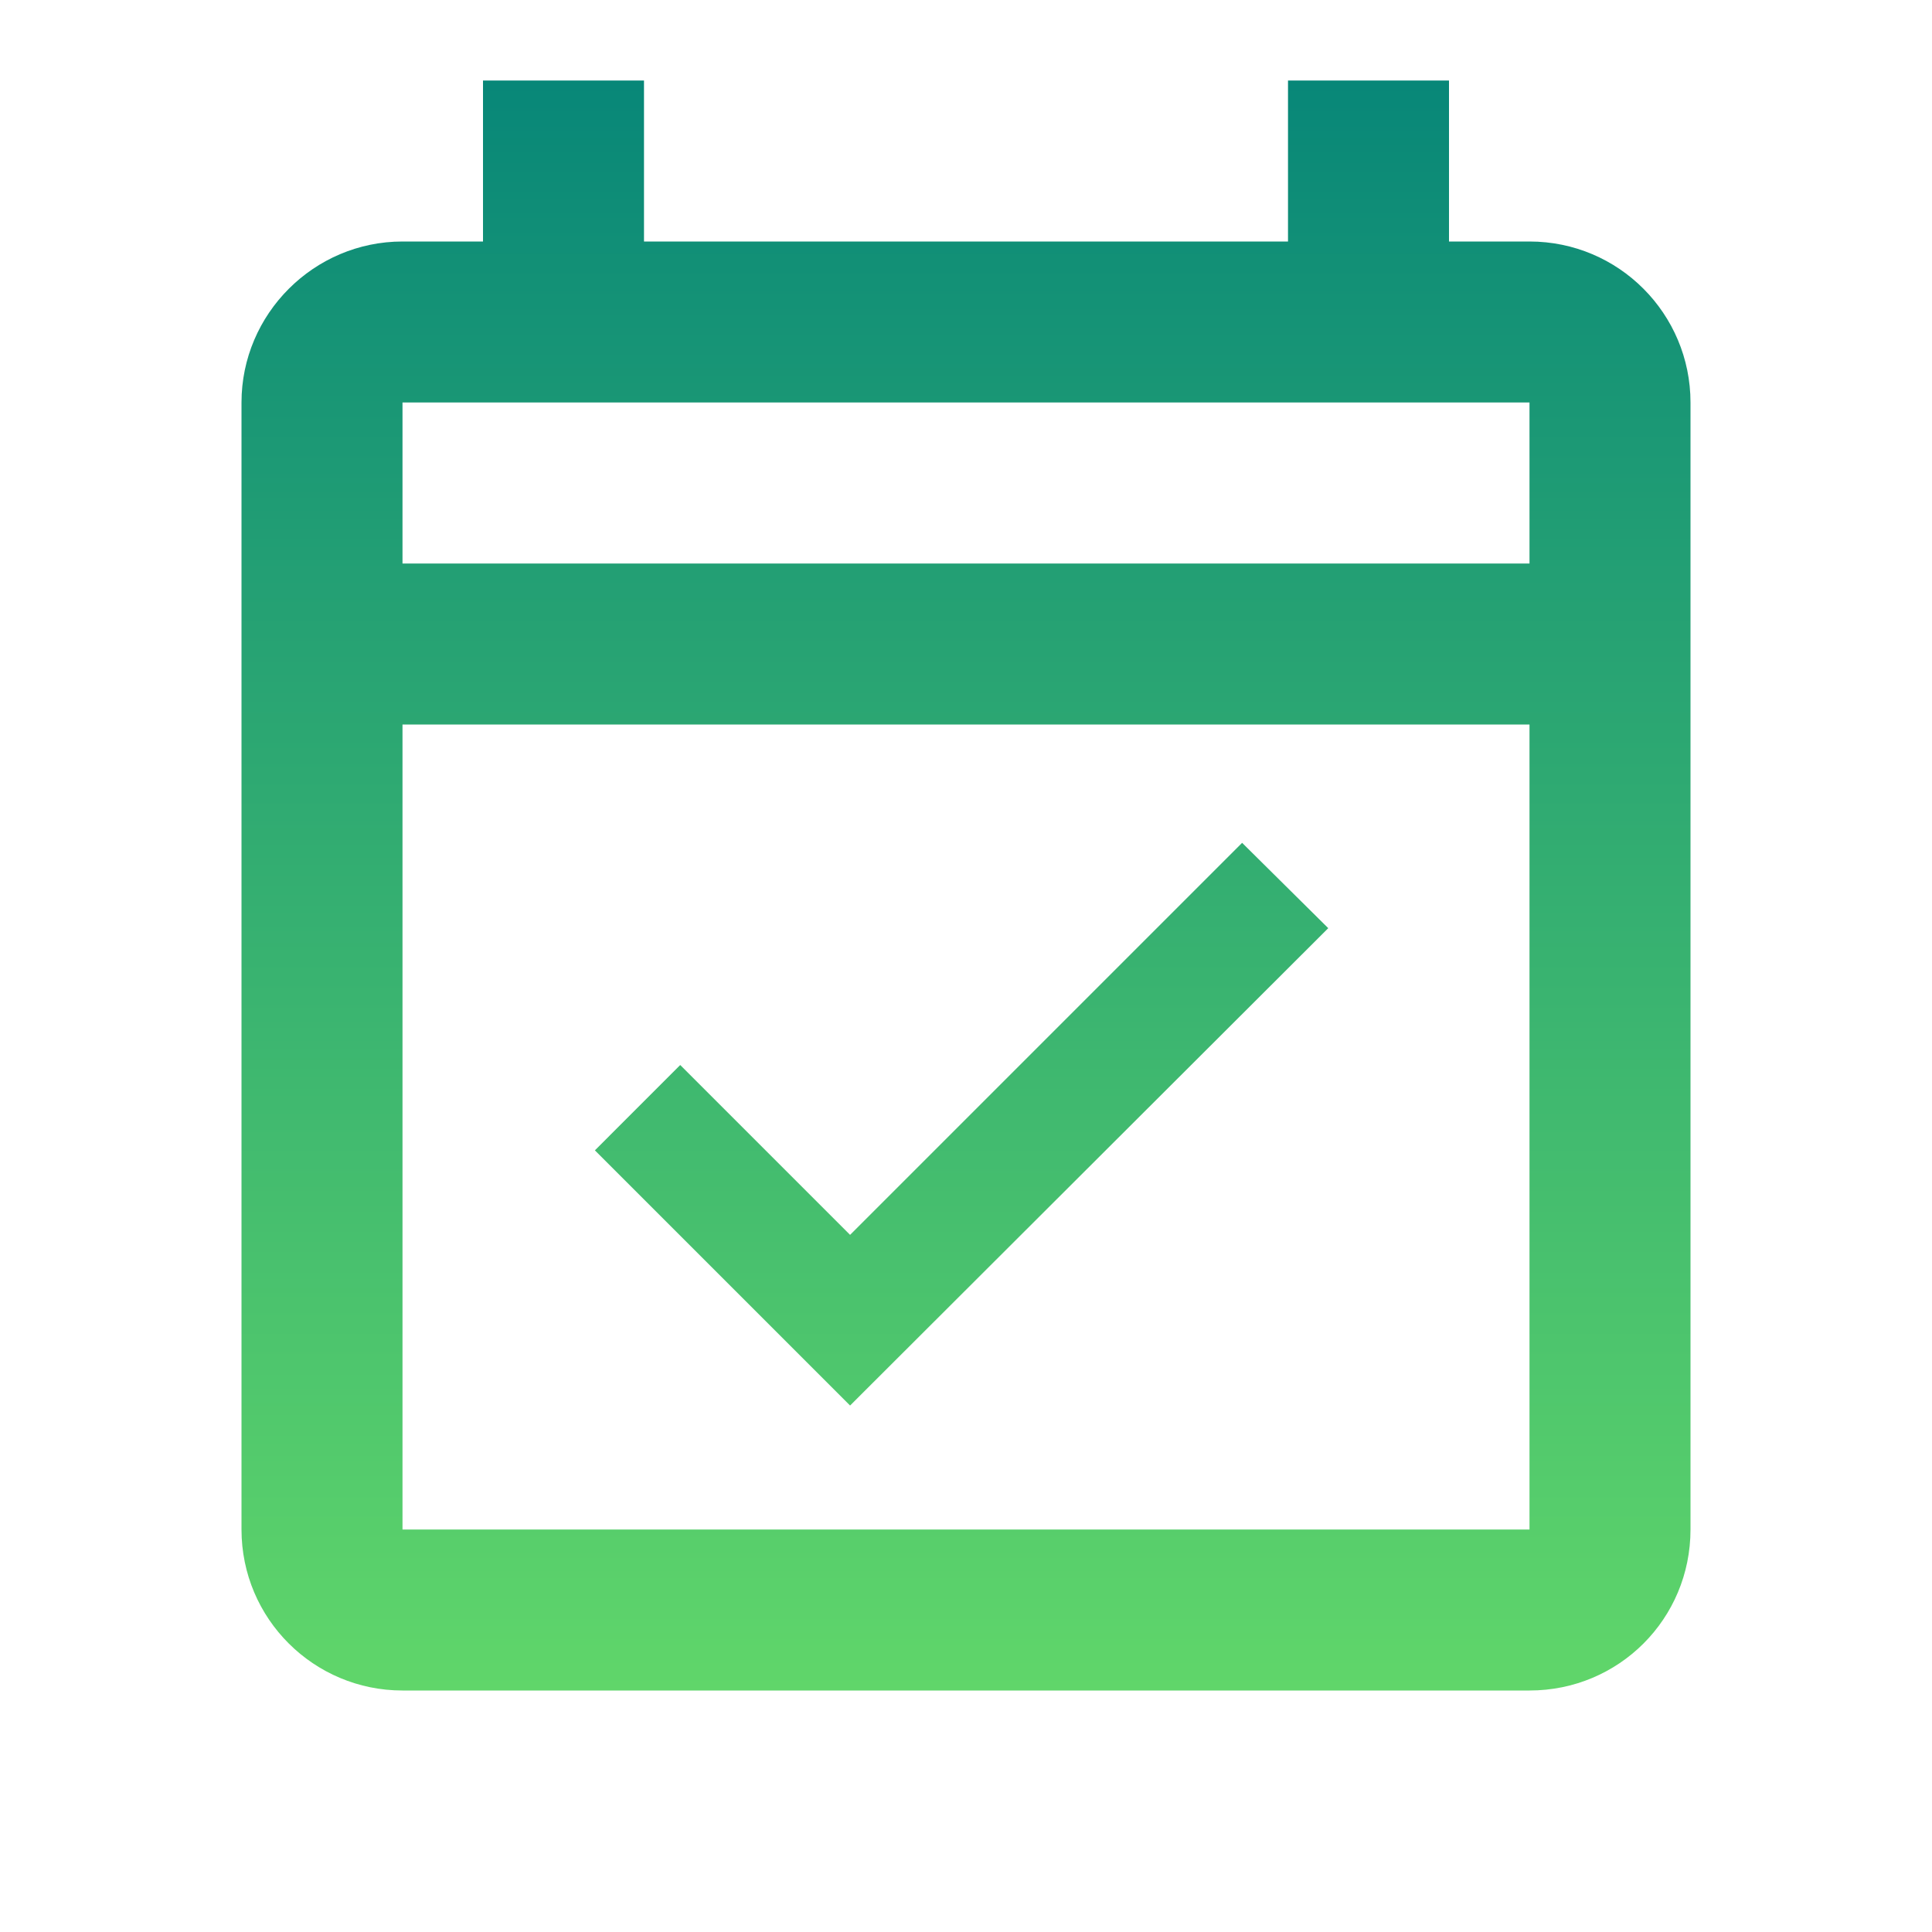
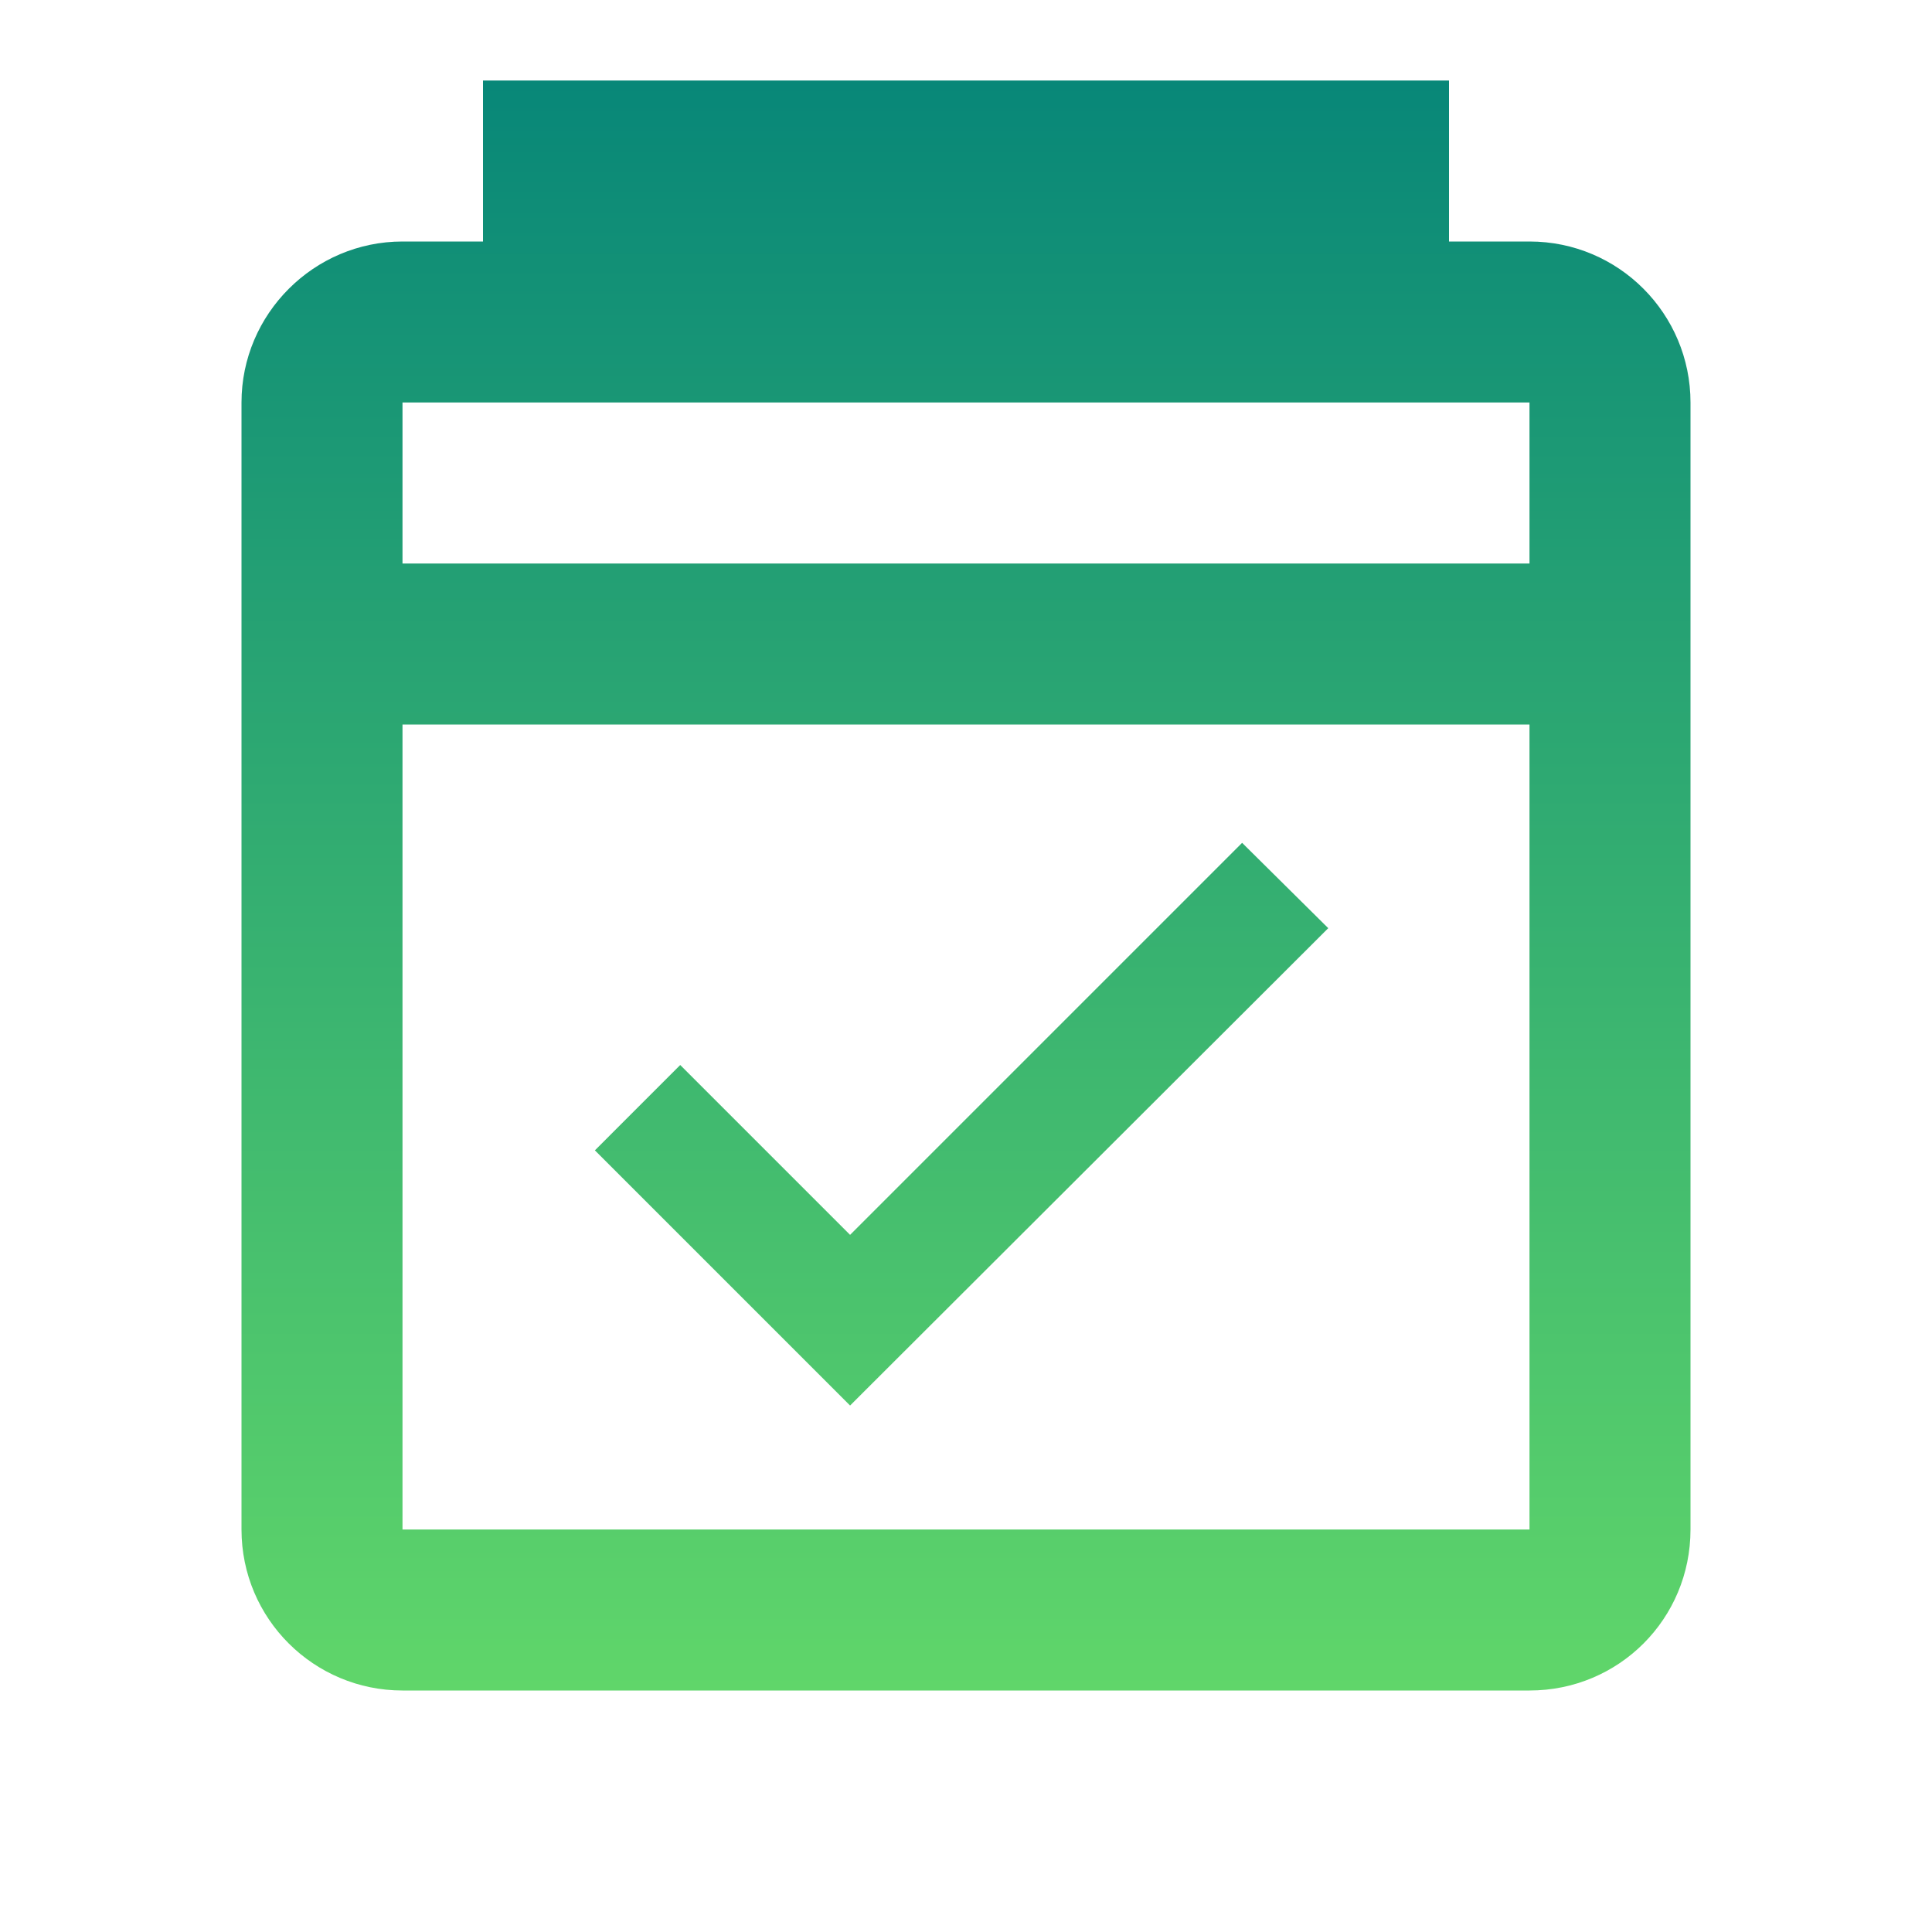
<svg xmlns="http://www.w3.org/2000/svg" width="36" height="36" viewBox="0 0 36 36" fill="none">
-   <path d="M28.5 4.5H27V1.5H24V4.5H12V1.5H9V4.5H7.5C5.85 4.5 4.5 5.85 4.5 7.5V28.5C4.5 30.165 5.85 31.5 7.5 31.5H28.5C30.165 31.5 31.5 30.165 31.5 28.5V7.5C31.5 5.85 30.165 4.5 28.5 4.5ZM28.5 28.5H7.5V13.5H28.5V28.5ZM7.5 10.5V7.5H28.5V10.5H7.5ZM15.84 26.19L24.75 17.295L23.145 15.705L15.84 23.01L12.675 19.845L11.085 21.435L15.84 26.19Z" fill="url(#paint0_linear_17680_205122)" />
+   <path d="M28.5 4.5H27V1.5H24H12V1.5H9V4.5H7.5C5.85 4.5 4.5 5.85 4.5 7.5V28.5C4.5 30.165 5.85 31.5 7.5 31.5H28.5C30.165 31.5 31.5 30.165 31.5 28.5V7.5C31.5 5.85 30.165 4.5 28.5 4.5ZM28.5 28.5H7.5V13.5H28.5V28.5ZM7.5 10.5V7.5H28.5V10.5H7.5ZM15.84 26.19L24.75 17.295L23.145 15.705L15.84 23.01L12.675 19.845L11.085 21.435L15.84 26.19Z" fill="url(#paint0_linear_17680_205122)" />
  <defs>
    <linearGradient id="paint0_linear_17680_205122" x1="18" y1="1.5" x2="18" y2="31.5" gradientUnits="userSpaceOnUse">
      <stop stop-color="#088778" />
      <stop offset="1" stop-color="#60D66A" />
    </linearGradient>
  </defs>
</svg>